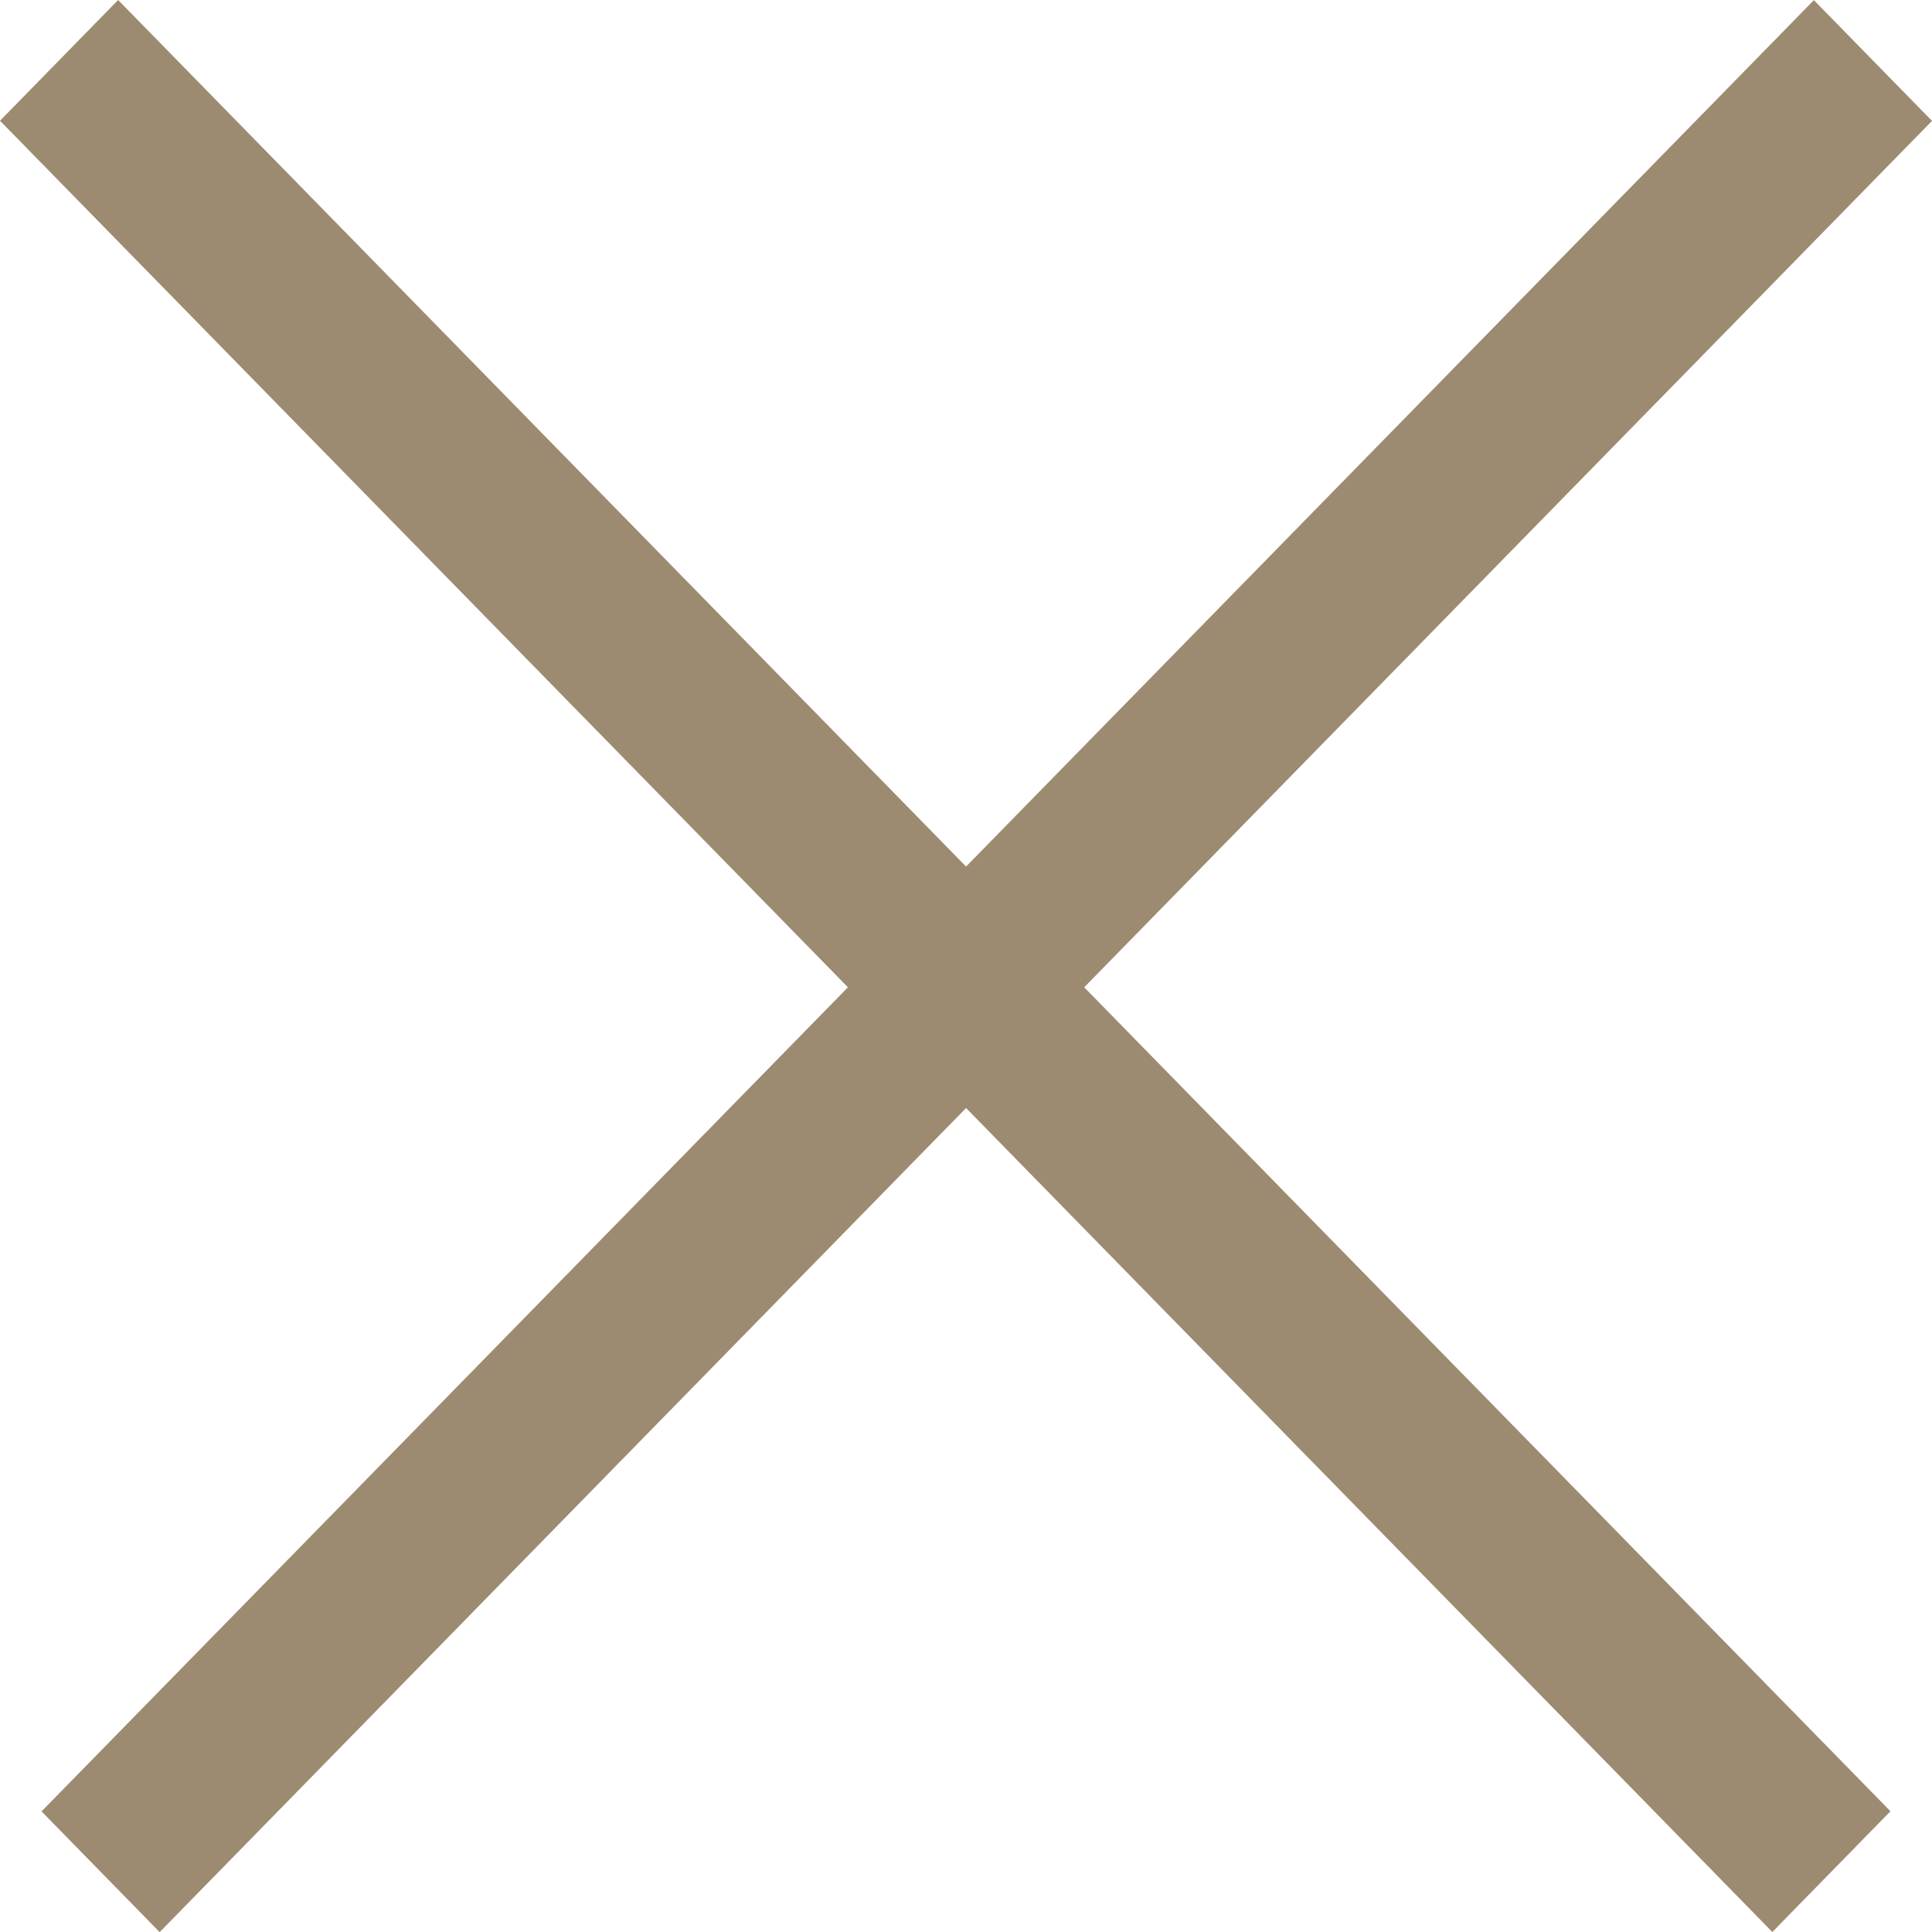
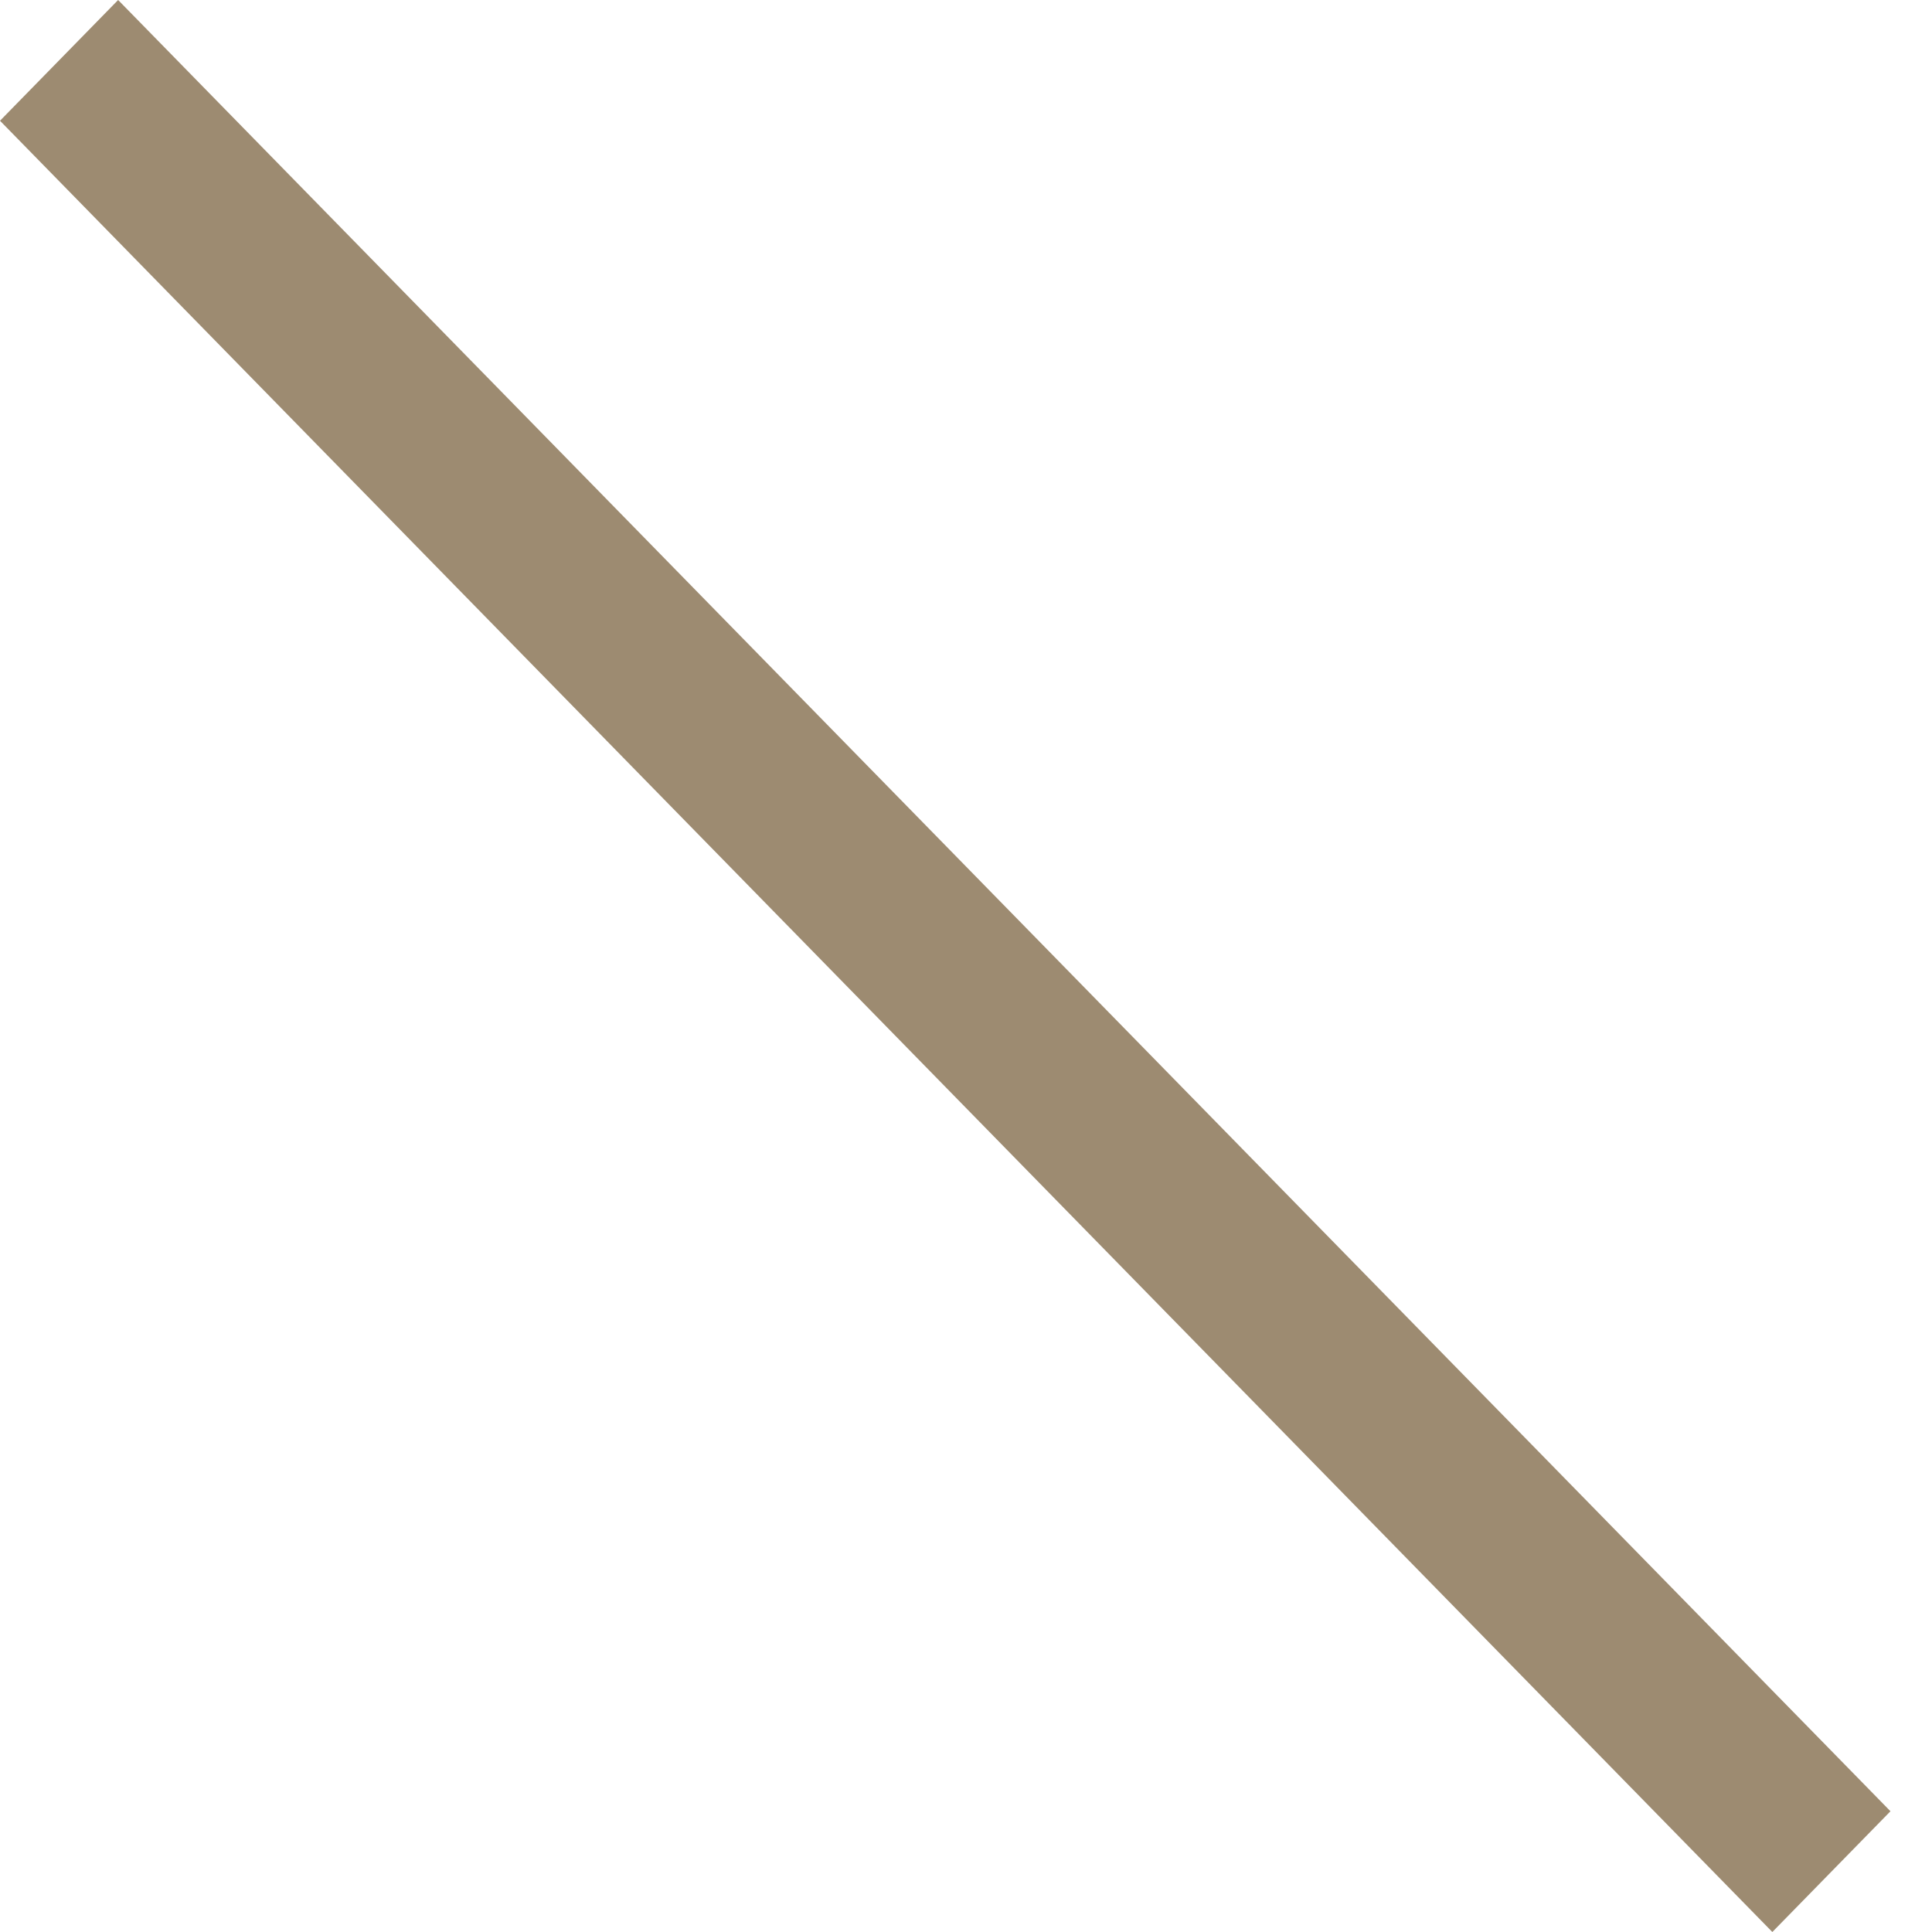
<svg xmlns="http://www.w3.org/2000/svg" width="14" height="14" viewBox="0 0 14 14" fill="none">
-   <path fill-rule="evenodd" clip-rule="evenodd" d="M0.301 13.126L13.144 0.001L14 0.876L1.157 14.001L0.301 13.126Z" fill="#9D8B71" />
  <path fill-rule="evenodd" clip-rule="evenodd" d="M0.856 4.47347e-06L13.699 13.125L12.843 14L1.54972e-05 0.875L0.856 4.47347e-06Z" fill="#9D8B71" />
</svg>